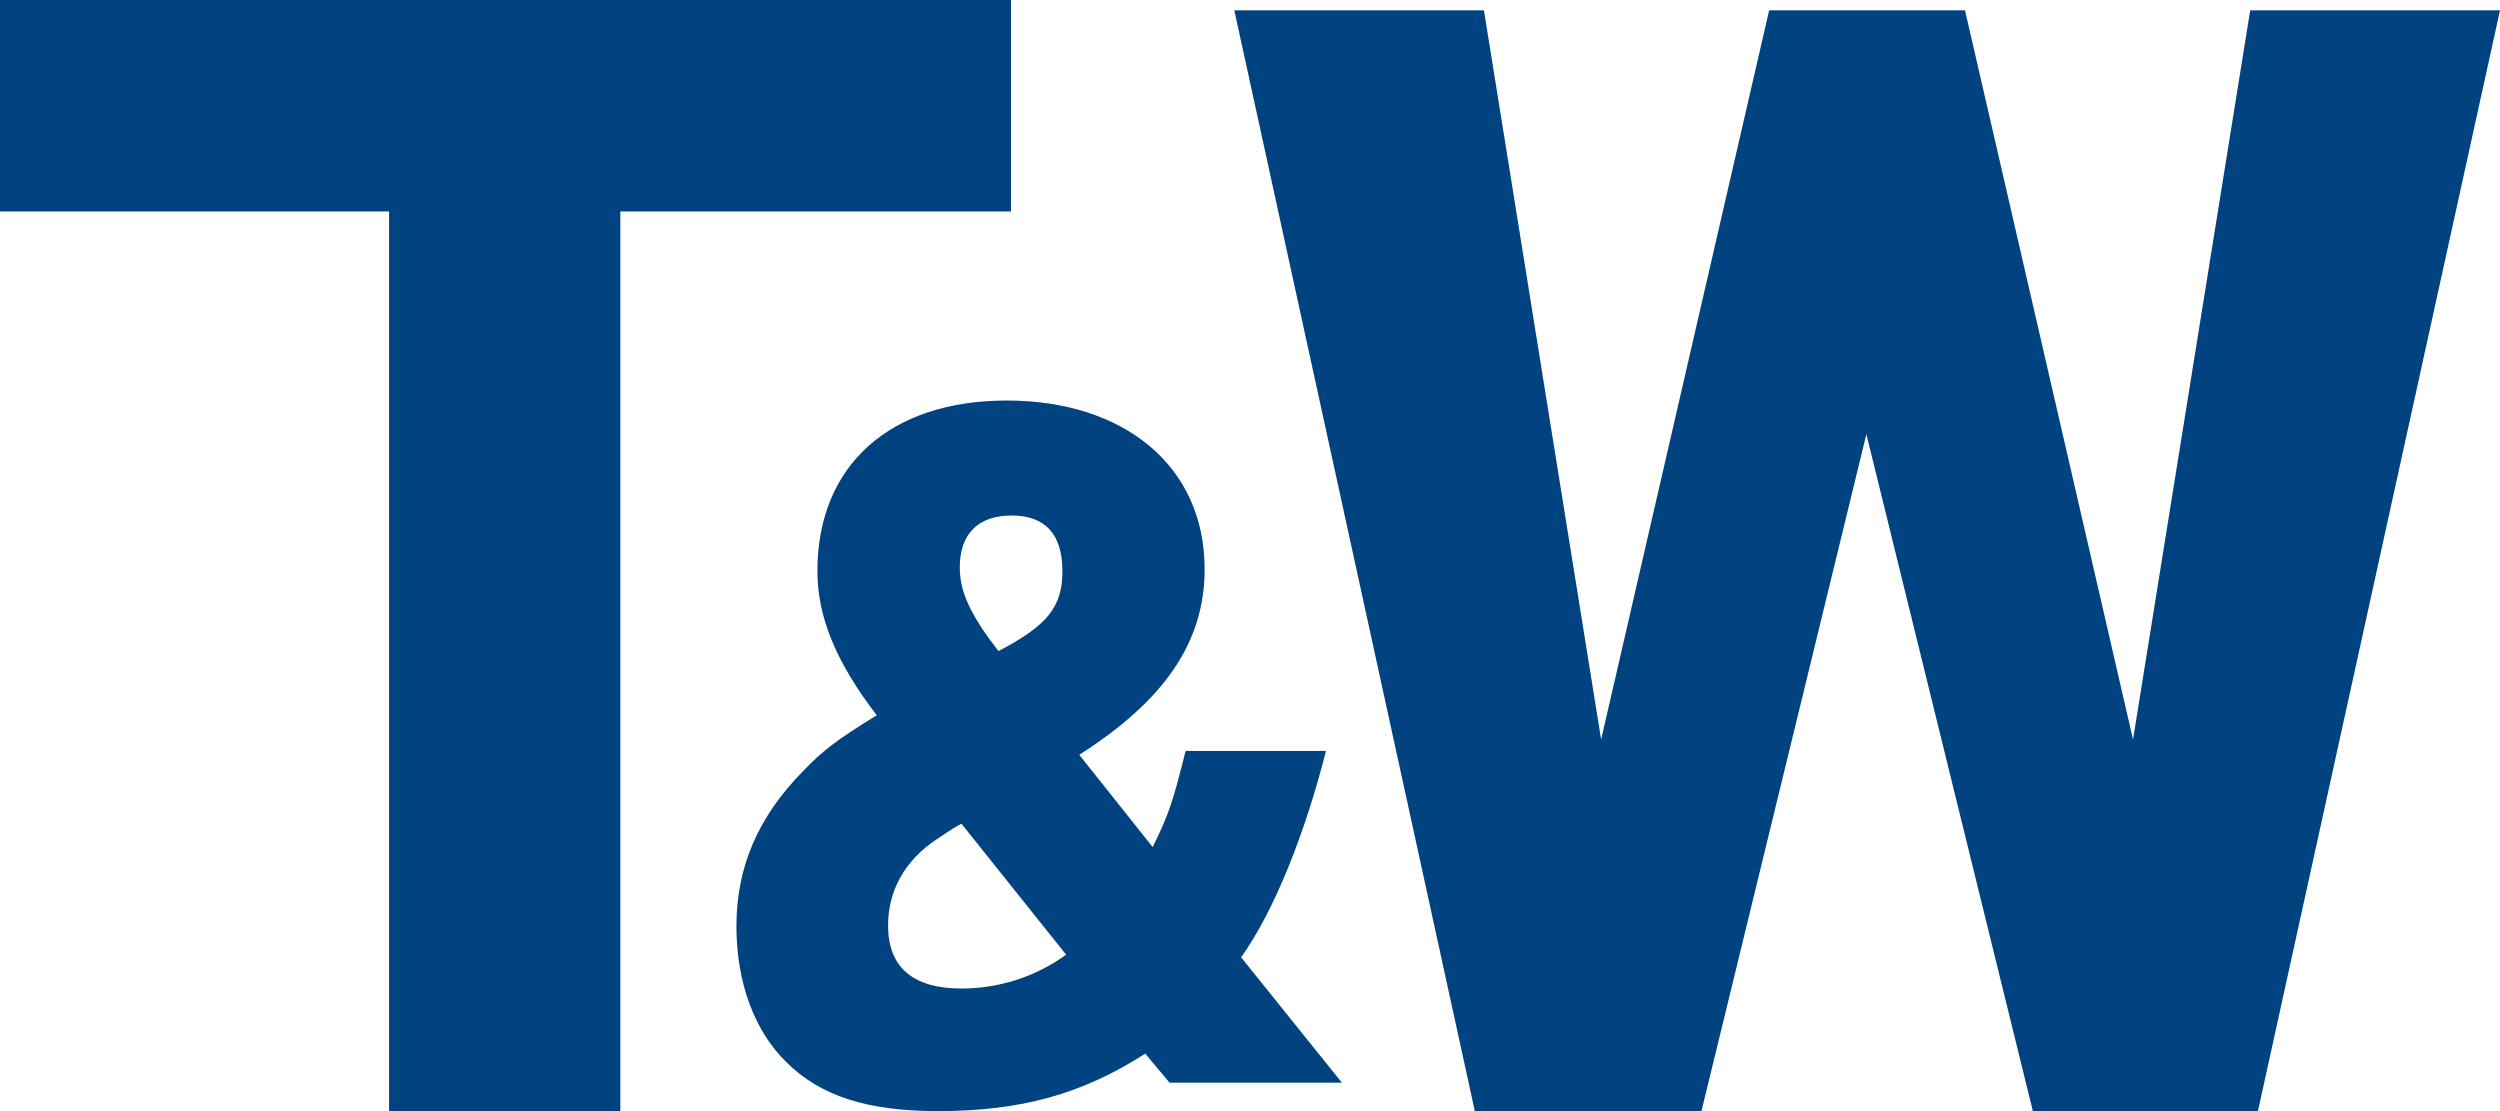
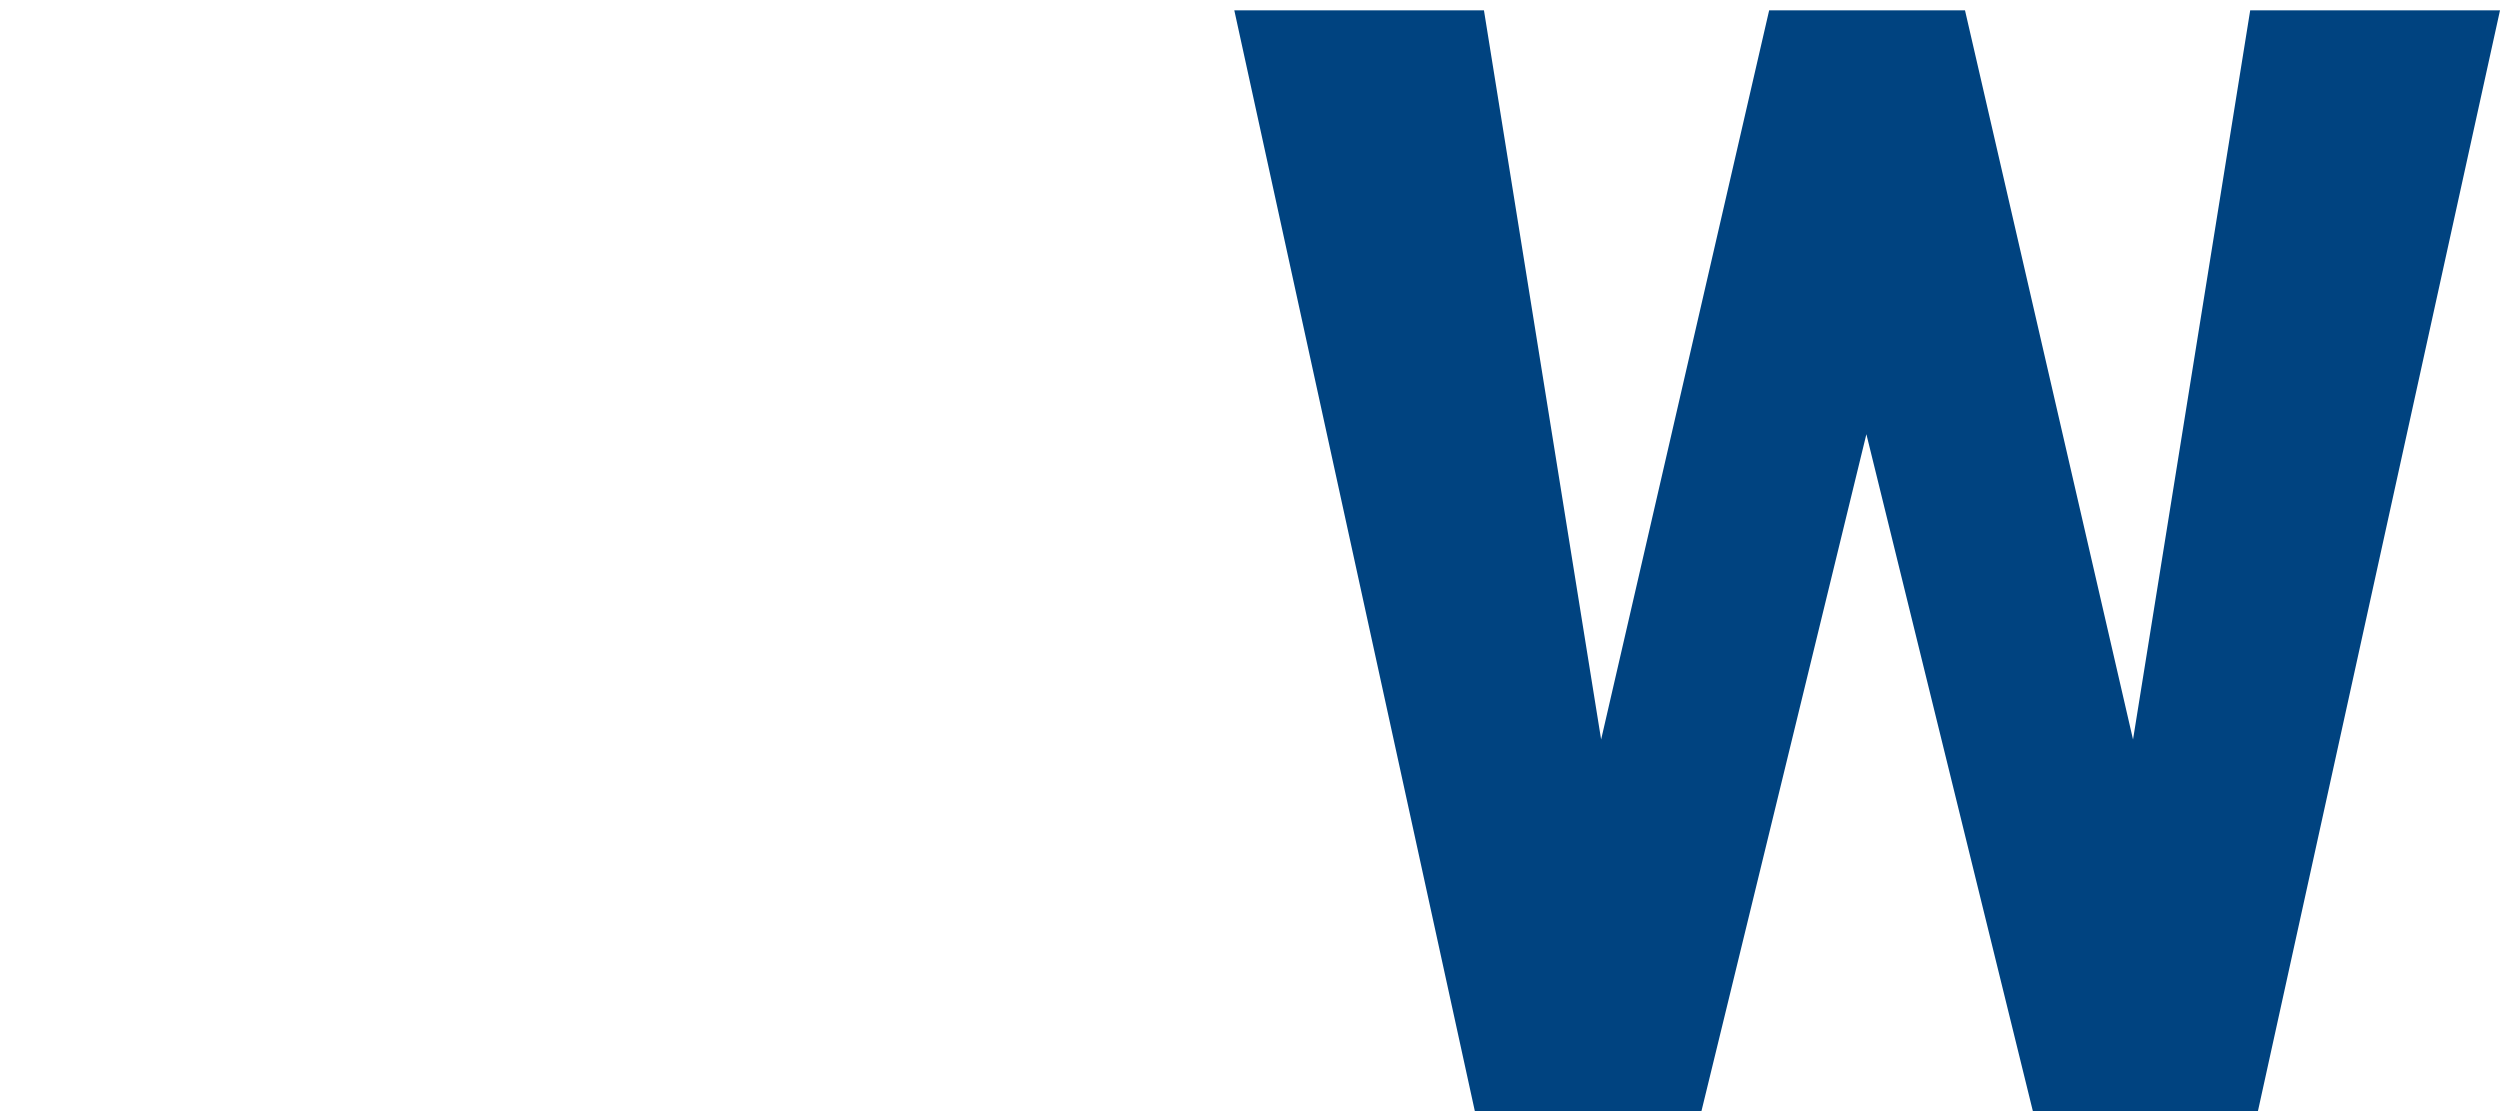
<svg xmlns="http://www.w3.org/2000/svg" id="_レイヤー_2" width="161.73" height="71.88" viewBox="0 0 161.73 71.88">
  <defs>
    <style>.cls-1{fill:#004380;stroke-width:0px;}</style>
  </defs>
  <g id="_レイヤー1">
-     <polygon class="cls-1" points="40.13 13.68 40.13 71.88 25.17 71.88 25.17 13.68 0 13.68 0 0 65.4 0 65.4 13.68 40.13 13.68" />
    <polygon class="cls-1" points="79.85 .67 96 .67 103.58 47.84 114.45 .67 127.12 .67 137.99 47.84 145.57 .67 161.73 .67 146.07 71.88 131.51 71.88 120.74 28.09 110.07 71.88 95.41 71.88 79.85 .67" />
-     <path class="cls-1" d="m74.09,68.16c-4.08,2.62-8.05,3.72-13.41,3.72-4.57,0-7.62-.98-9.81-3.17-2.07-2.01-3.23-5.18-3.23-8.78,0-3.84,1.4-7.07,4.27-10,1.28-1.34,2.13-2.01,4.81-3.66-2.62-3.41-3.84-6.34-3.84-9.33,0-6.83,4.69-11.03,12.25-11.03s12.8,4.21,12.8,10.91c0,4.69-2.56,8.47-8.11,12.01l4.75,5.97c1.1-2.26,1.28-2.86,2.13-6.22h9.08c-1.34,5.3-3.35,10.36-5.49,13.35l6.52,8.11h-11.15l-1.58-1.89Zm-12.43-14.57l-1.1.73c-2.01,1.34-3.11,3.29-3.11,5.55,0,2.68,1.58,4.08,4.75,4.08,2.38,0,4.75-.73,6.77-2.19l-6.77-8.47-.55.3Zm7.07-16.64c0-2.38-1.1-3.6-3.29-3.6s-3.35,1.22-3.35,3.35c0,1.58.67,3.05,2.5,5.42,3.17-1.65,4.14-2.86,4.14-5.18" />
  </g>
</svg>